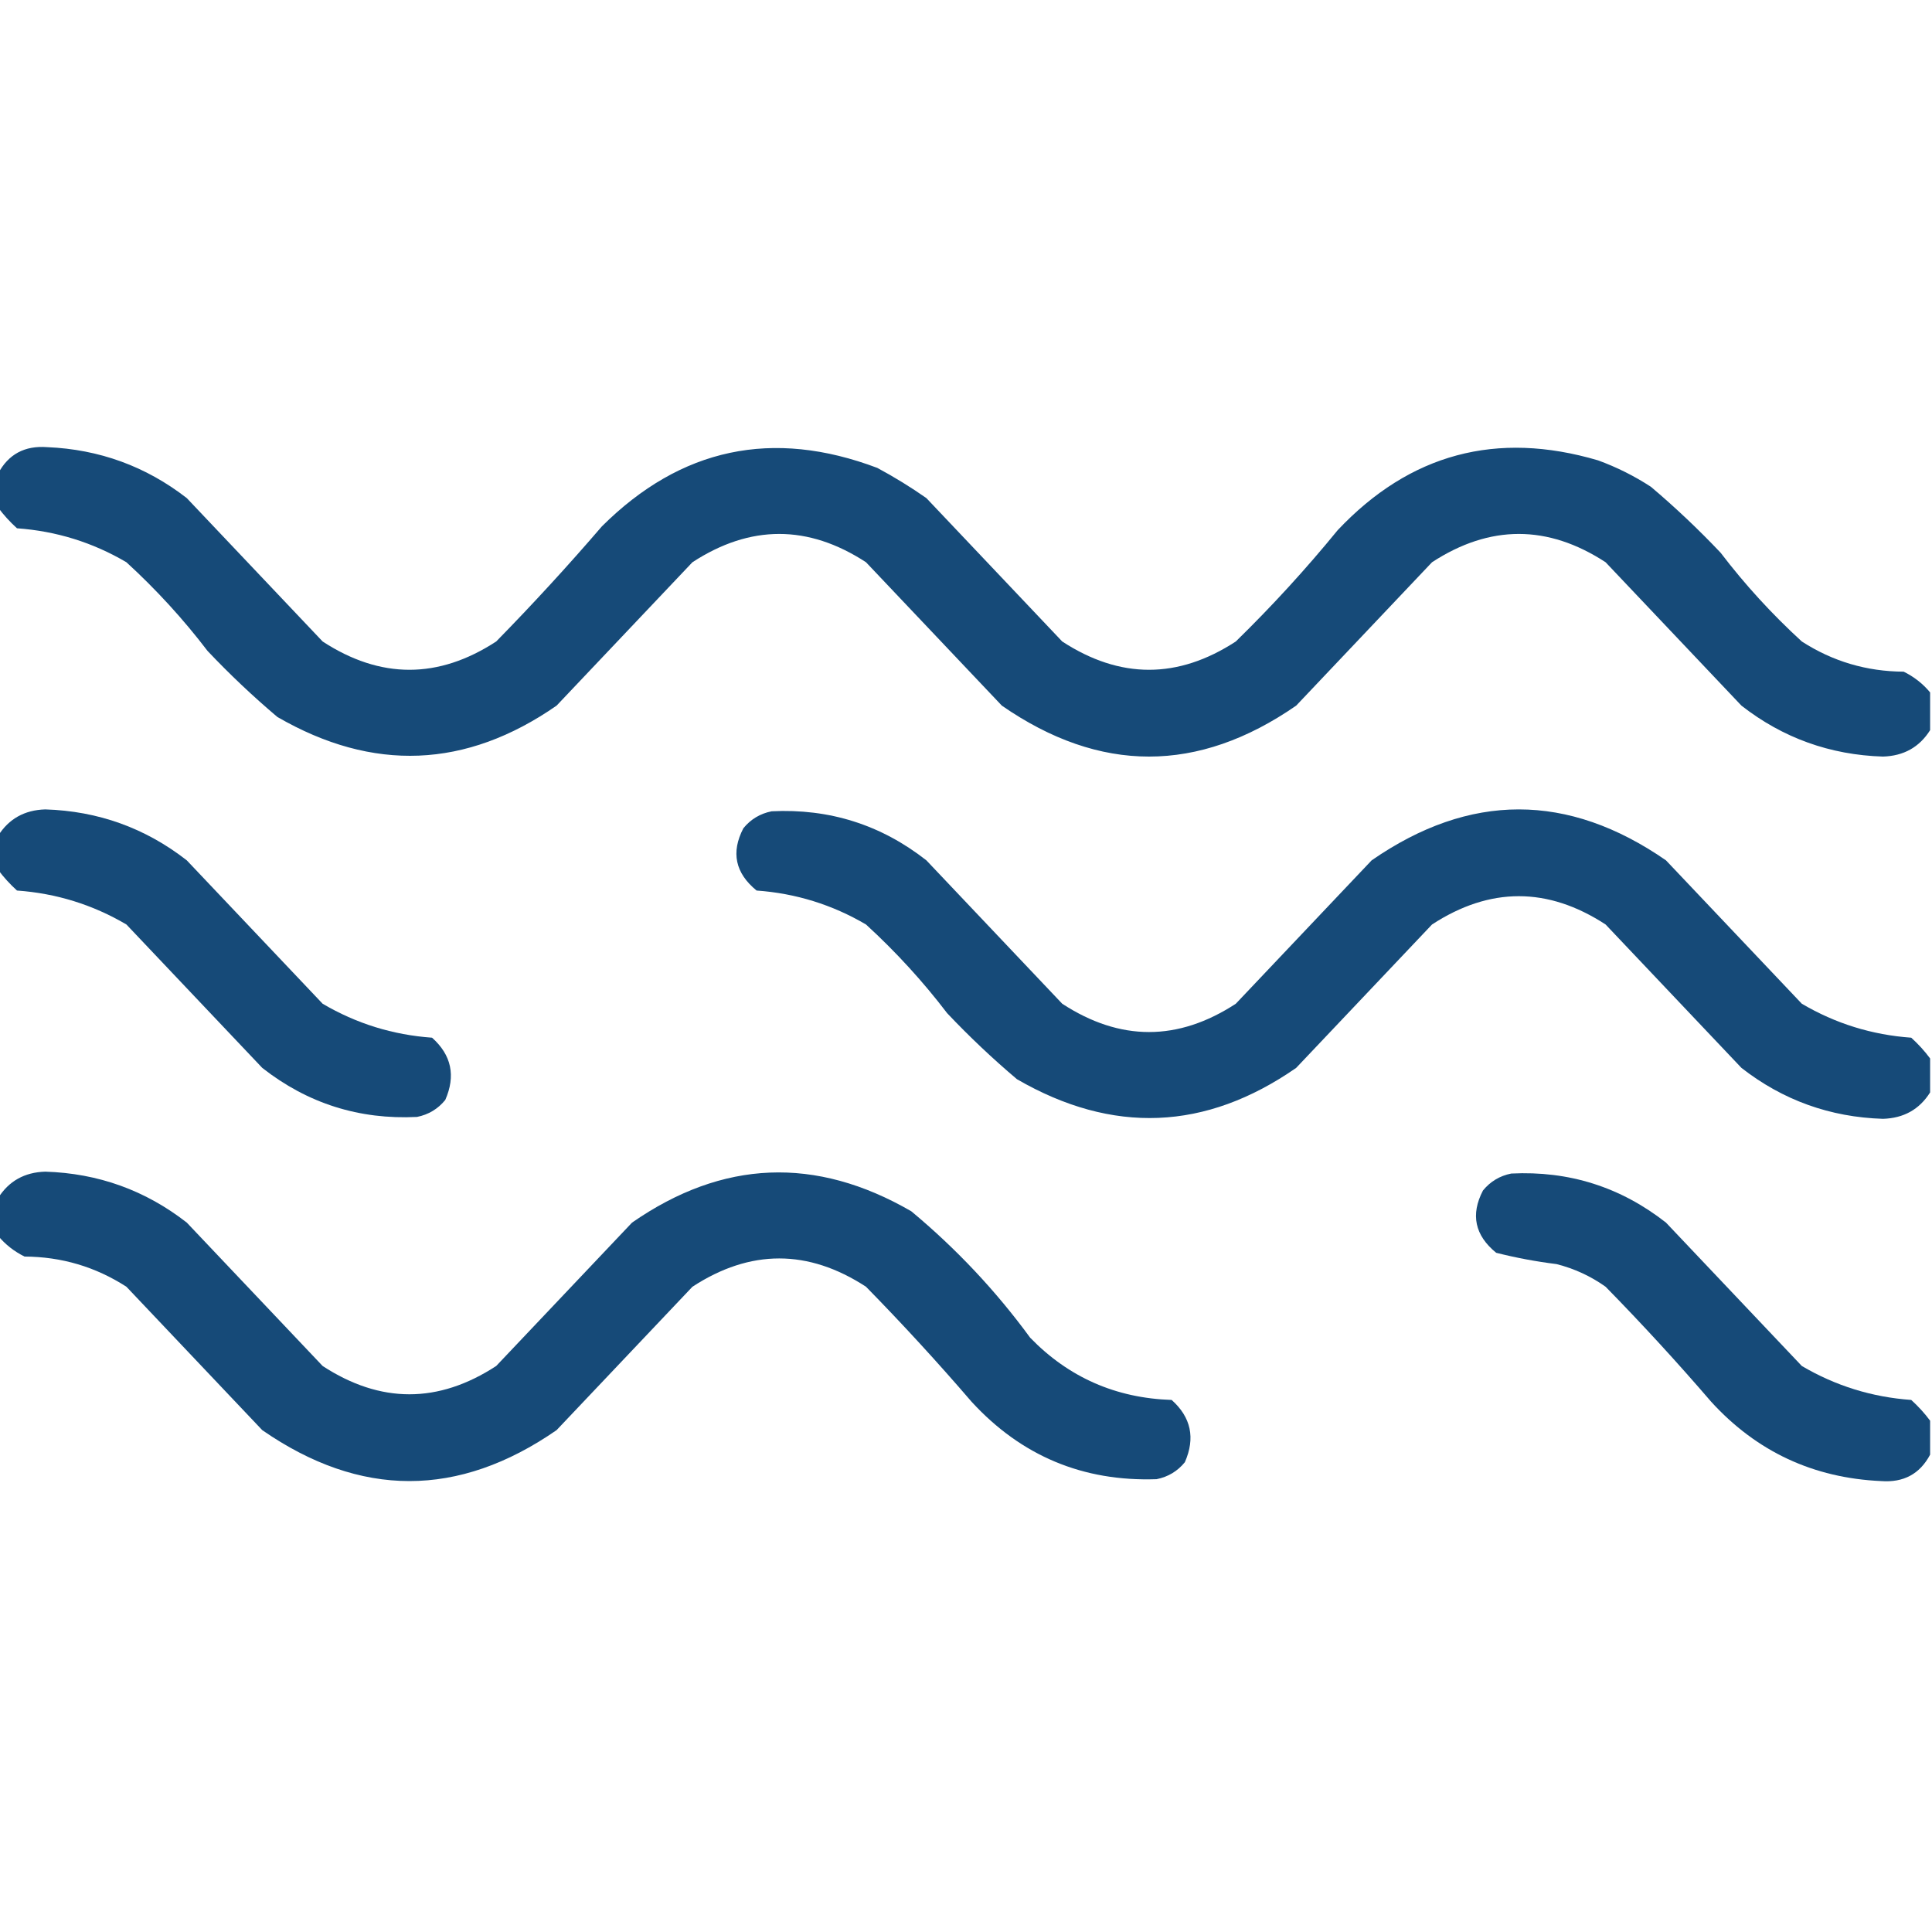
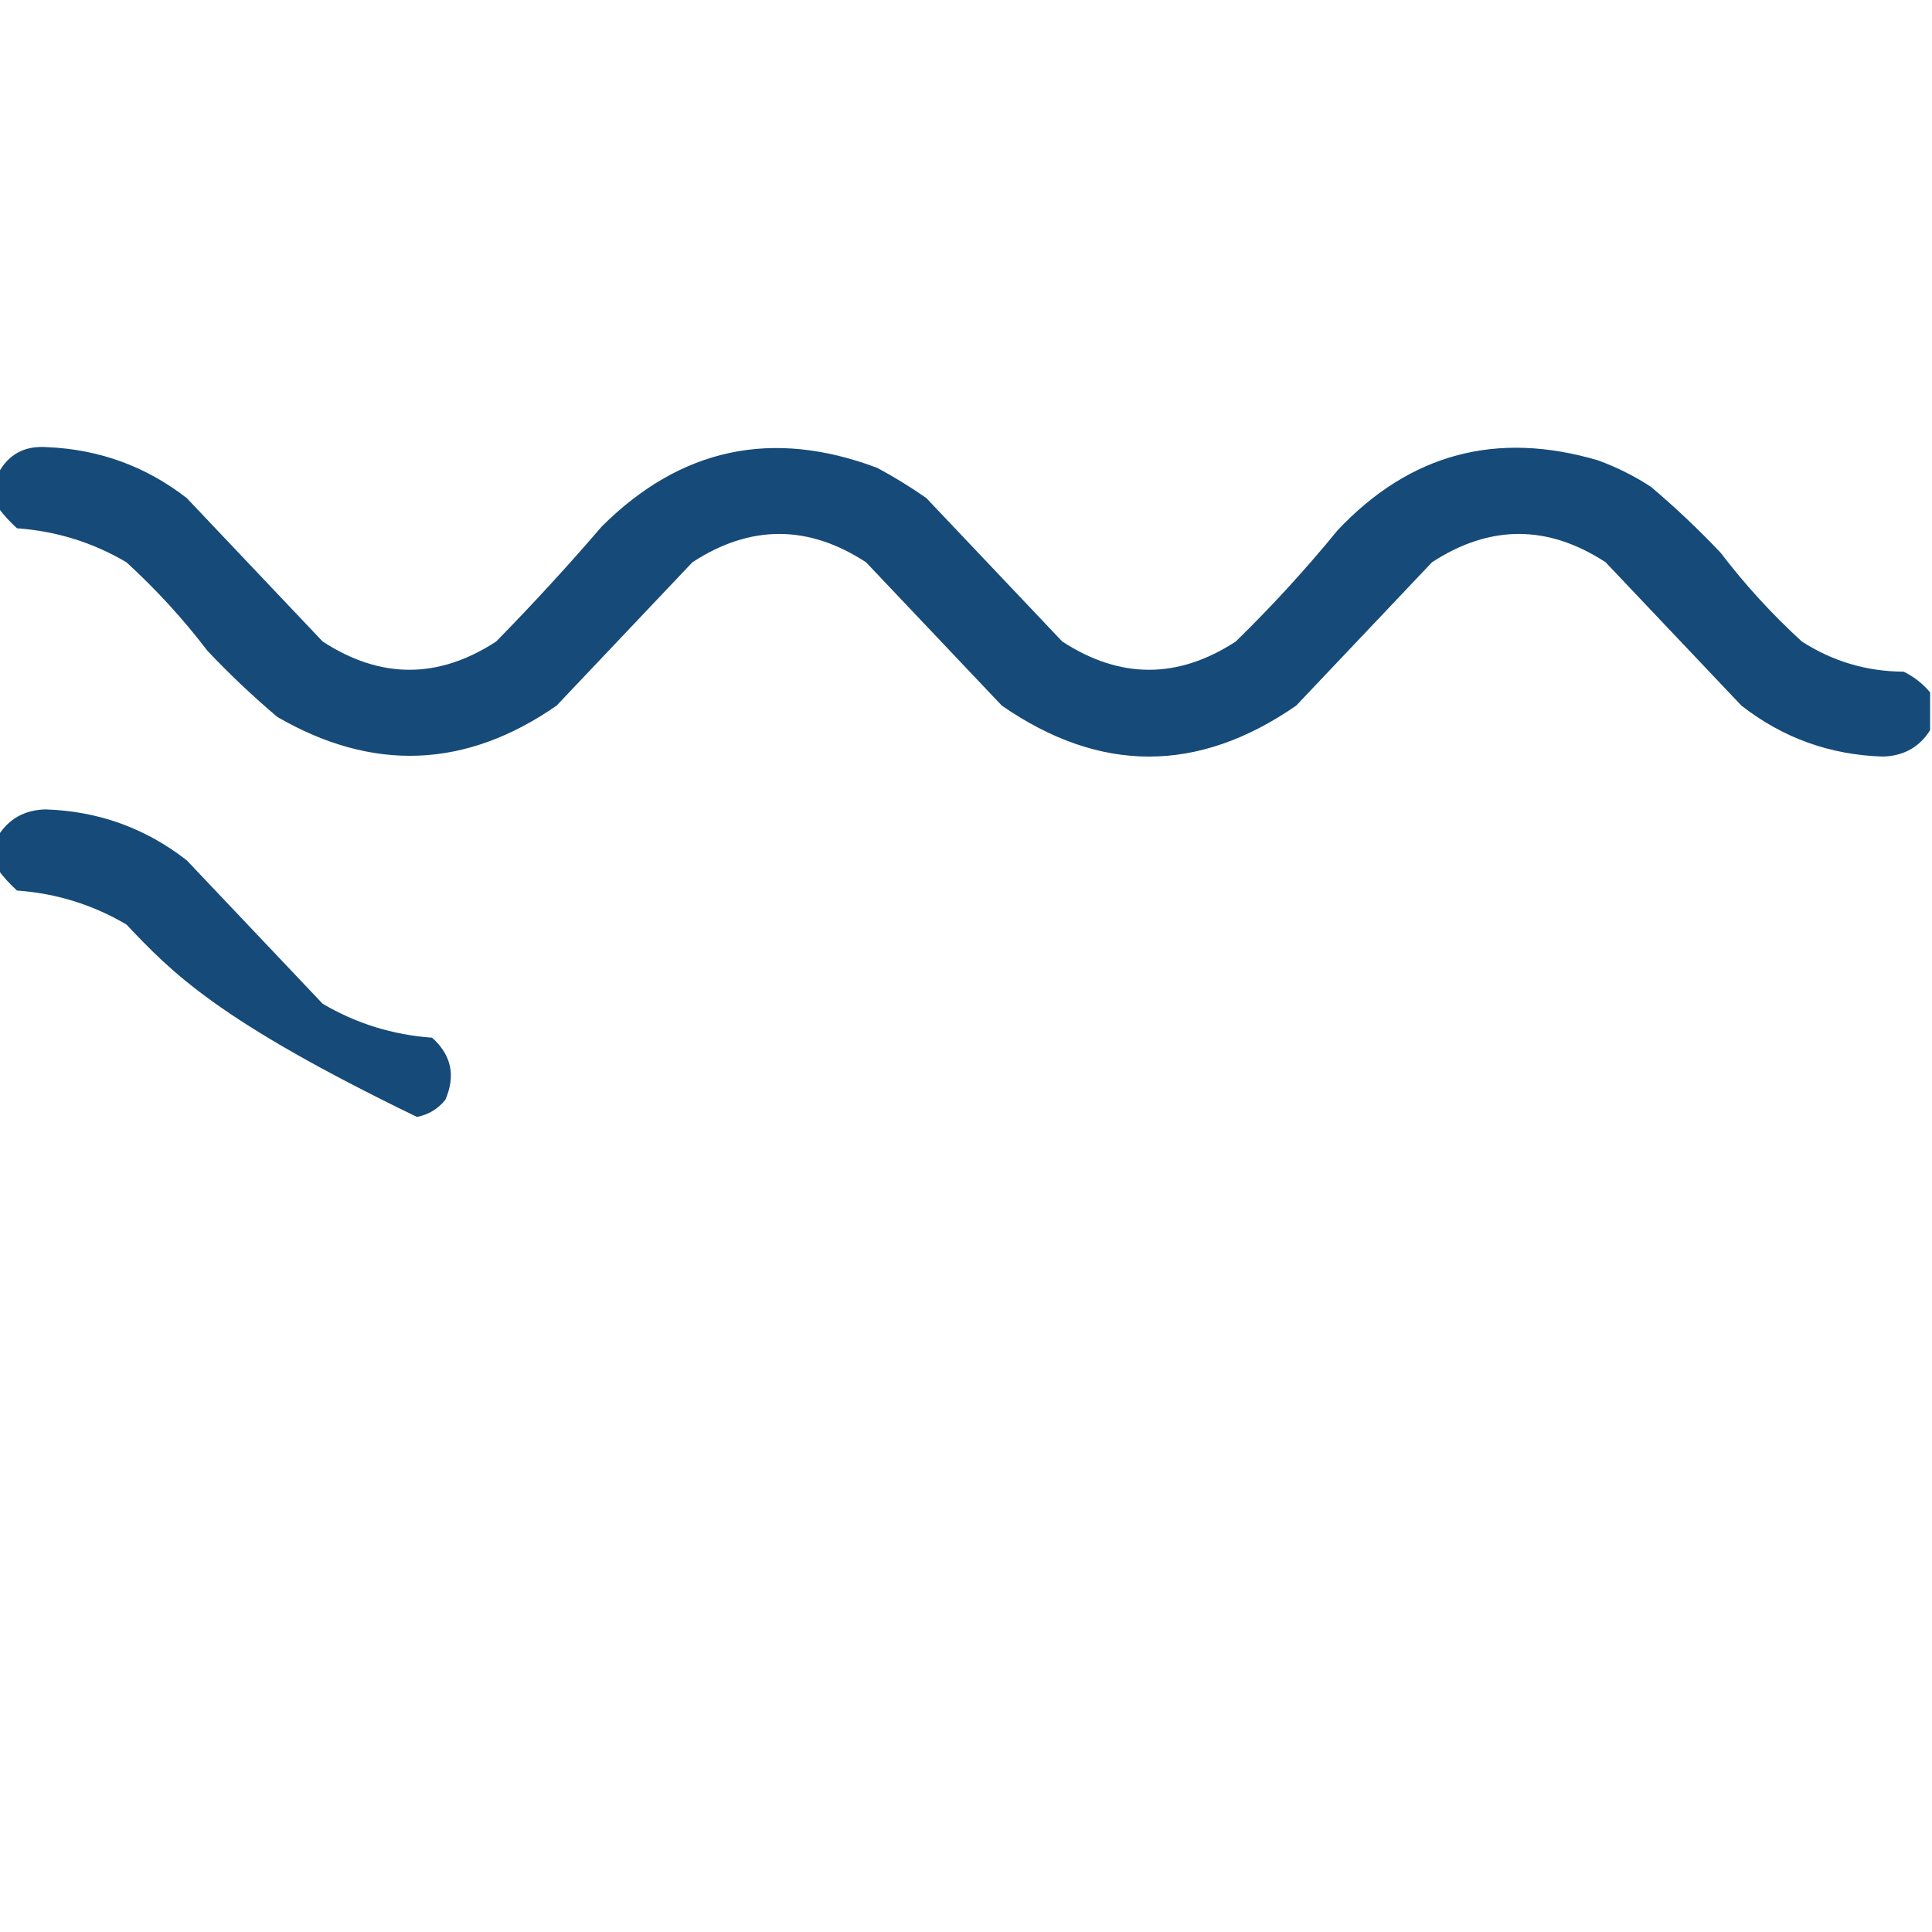
<svg xmlns="http://www.w3.org/2000/svg" version="1.1" width="512px" height="512px" style="shape-rendering:geometricPrecision; text-rendering:geometricPrecision; image-rendering:optimizeQuality; fill-rule:evenodd; clip-rule:evenodd">
  <g>
    <path style="opacity:1" fill="#164a78" d="M 511.5,183.5 C 511.5,186.833 511.5,190.167 511.5,193.5C 508.667,198.005 504.501,200.338 499,200.5C 484.972,200.062 472.472,195.562 461.5,187C 449.5,174.333 437.5,161.667 425.5,149C 410.167,139 394.833,139 379.5,149C 367.5,161.667 355.5,174.333 343.5,187C 317.5,205 291.5,205 265.5,187C 253.5,174.333 241.5,161.667 229.5,149C 214.167,139 198.833,139 183.5,149C 171.5,161.667 159.5,174.333 147.5,187C 123.5,203.665 98.833,204.665 73.5,190C 67.031,184.532 60.864,178.699 55,172.5C 48.571,164.067 41.404,156.234 33.5,149C 24.572,143.744 14.905,140.744 4.5,140C 2.598,138.27 0.931,136.437 -0.5,134.5C -0.5,131.5 -0.5,128.5 -0.5,125.5C 2.213,120.382 6.547,118.049 12.5,118.5C 26.32,119.083 38.654,123.583 49.5,132C 61.5,144.667 73.5,157.333 85.5,170C 100.833,180 116.167,180 131.5,170C 141.183,160.118 150.516,149.951 159.5,139.5C 180.406,118.684 204.739,113.518 232.5,124C 237.001,126.416 241.334,129.083 245.5,132C 257.5,144.667 269.5,157.333 281.5,170C 296.833,180 312.167,180 327.5,170C 337.083,160.641 346.083,150.807 354.5,140.5C 373.617,120.238 396.617,114.071 423.5,122C 428.446,123.806 433.112,126.139 437.5,129C 443.969,134.468 450.136,140.301 456,146.5C 462.429,154.933 469.596,162.766 477.5,170C 485.681,175.281 494.681,177.948 504.5,178C 507.266,179.371 509.599,181.204 511.5,183.5 Z" />
  </g>
  <g>
-     <path style="opacity:1" fill="#164a78" d="M -0.5,230.5 C -0.5,227.5 -0.5,224.5 -0.5,221.5C 2.333,216.995 6.499,214.662 12,214.5C 26.028,214.938 38.528,219.438 49.5,228C 61.5,240.667 73.5,253.333 85.5,266C 94.428,271.256 104.094,274.256 114.5,275C 119.645,279.598 120.812,285.098 118,291.5C 116.048,293.894 113.548,295.394 110.5,296C 95.184,296.756 81.518,292.423 69.5,283C 57.5,270.333 45.5,257.667 33.5,245C 24.572,239.744 14.905,236.744 4.5,236C 2.598,234.27 0.931,232.437 -0.5,230.5 Z" />
+     <path style="opacity:1" fill="#164a78" d="M -0.5,230.5 C -0.5,227.5 -0.5,224.5 -0.5,221.5C 2.333,216.995 6.499,214.662 12,214.5C 26.028,214.938 38.528,219.438 49.5,228C 61.5,240.667 73.5,253.333 85.5,266C 94.428,271.256 104.094,274.256 114.5,275C 119.645,279.598 120.812,285.098 118,291.5C 116.048,293.894 113.548,295.394 110.5,296C 57.5,270.333 45.5,257.667 33.5,245C 24.572,239.744 14.905,236.744 4.5,236C 2.598,234.27 0.931,232.437 -0.5,230.5 Z" />
  </g>
  <g>
-     <path style="opacity:1" fill="#164a78" d="M 511.5,280.5 C 511.5,283.5 511.5,286.5 511.5,289.5C 508.667,294.005 504.501,296.338 499,296.5C 484.972,296.062 472.472,291.562 461.5,283C 449.5,270.333 437.5,257.667 425.5,245C 410.167,235 394.833,235 379.5,245C 367.5,257.667 355.5,270.333 343.5,283C 319.5,299.665 294.833,300.665 269.5,286C 263.031,280.532 256.864,274.699 251,268.5C 244.571,260.067 237.404,252.234 229.5,245C 220.549,239.742 210.883,236.742 200.5,236C 194.842,231.376 193.676,225.876 197,219.5C 198.952,217.106 201.452,215.606 204.5,215C 219.816,214.244 233.482,218.577 245.5,228C 257.5,240.667 269.5,253.333 281.5,266C 296.833,276 312.167,276 327.5,266C 339.5,253.333 351.5,240.667 363.5,228C 389.5,210 415.5,210 441.5,228C 453.5,240.667 465.5,253.333 477.5,266C 486.428,271.256 496.094,274.256 506.5,275C 508.402,276.73 510.069,278.563 511.5,280.5 Z" />
-   </g>
+     </g>
  <g>
-     <path style="opacity:1" fill="#164a78" d="M -0.5,327.5 C -0.5,324.167 -0.5,320.833 -0.5,317.5C 2.333,312.995 6.499,310.662 12,310.5C 26.028,310.938 38.528,315.438 49.5,324C 61.5,336.667 73.5,349.333 85.5,362C 100.833,372 116.167,372 131.5,362C 143.5,349.333 155.5,336.667 167.5,324C 191.5,307.335 216.167,306.335 241.5,321C 253.409,330.907 263.909,342.074 273,354.5C 283.198,365.018 295.698,370.518 310.5,371C 315.645,375.598 316.812,381.098 314,387.5C 312.048,389.894 309.548,391.394 306.5,392C 287.005,392.67 270.672,385.837 257.5,371.5C 248.516,361.049 239.183,350.882 229.5,341C 214.167,331 198.833,331 183.5,341C 171.5,353.667 159.5,366.333 147.5,379C 121.494,396.999 95.495,396.999 69.5,379C 57.5,366.333 45.5,353.667 33.5,341C 25.319,335.719 16.319,333.052 6.5,333C 3.734,331.629 1.401,329.796 -0.5,327.5 Z" />
-   </g>
+     </g>
  <g>
-     <path style="opacity:1" fill="#164a78" d="M 511.5,376.5 C 511.5,379.5 511.5,382.5 511.5,385.5C 508.787,390.618 504.453,392.951 498.5,392.5C 480.548,391.689 465.548,384.689 453.5,371.5C 444.516,361.049 435.183,350.882 425.5,341C 421.557,338.196 417.223,336.196 412.5,335C 407.075,334.324 401.741,333.324 396.5,332C 390.842,327.376 389.676,321.876 393,315.5C 394.952,313.106 397.452,311.606 400.5,311C 415.816,310.244 429.482,314.577 441.5,324C 453.5,336.667 465.5,349.333 477.5,362C 486.428,367.256 496.094,370.256 506.5,371C 508.402,372.73 510.069,374.563 511.5,376.5 Z" />
-   </g>
+     </g>
</svg>